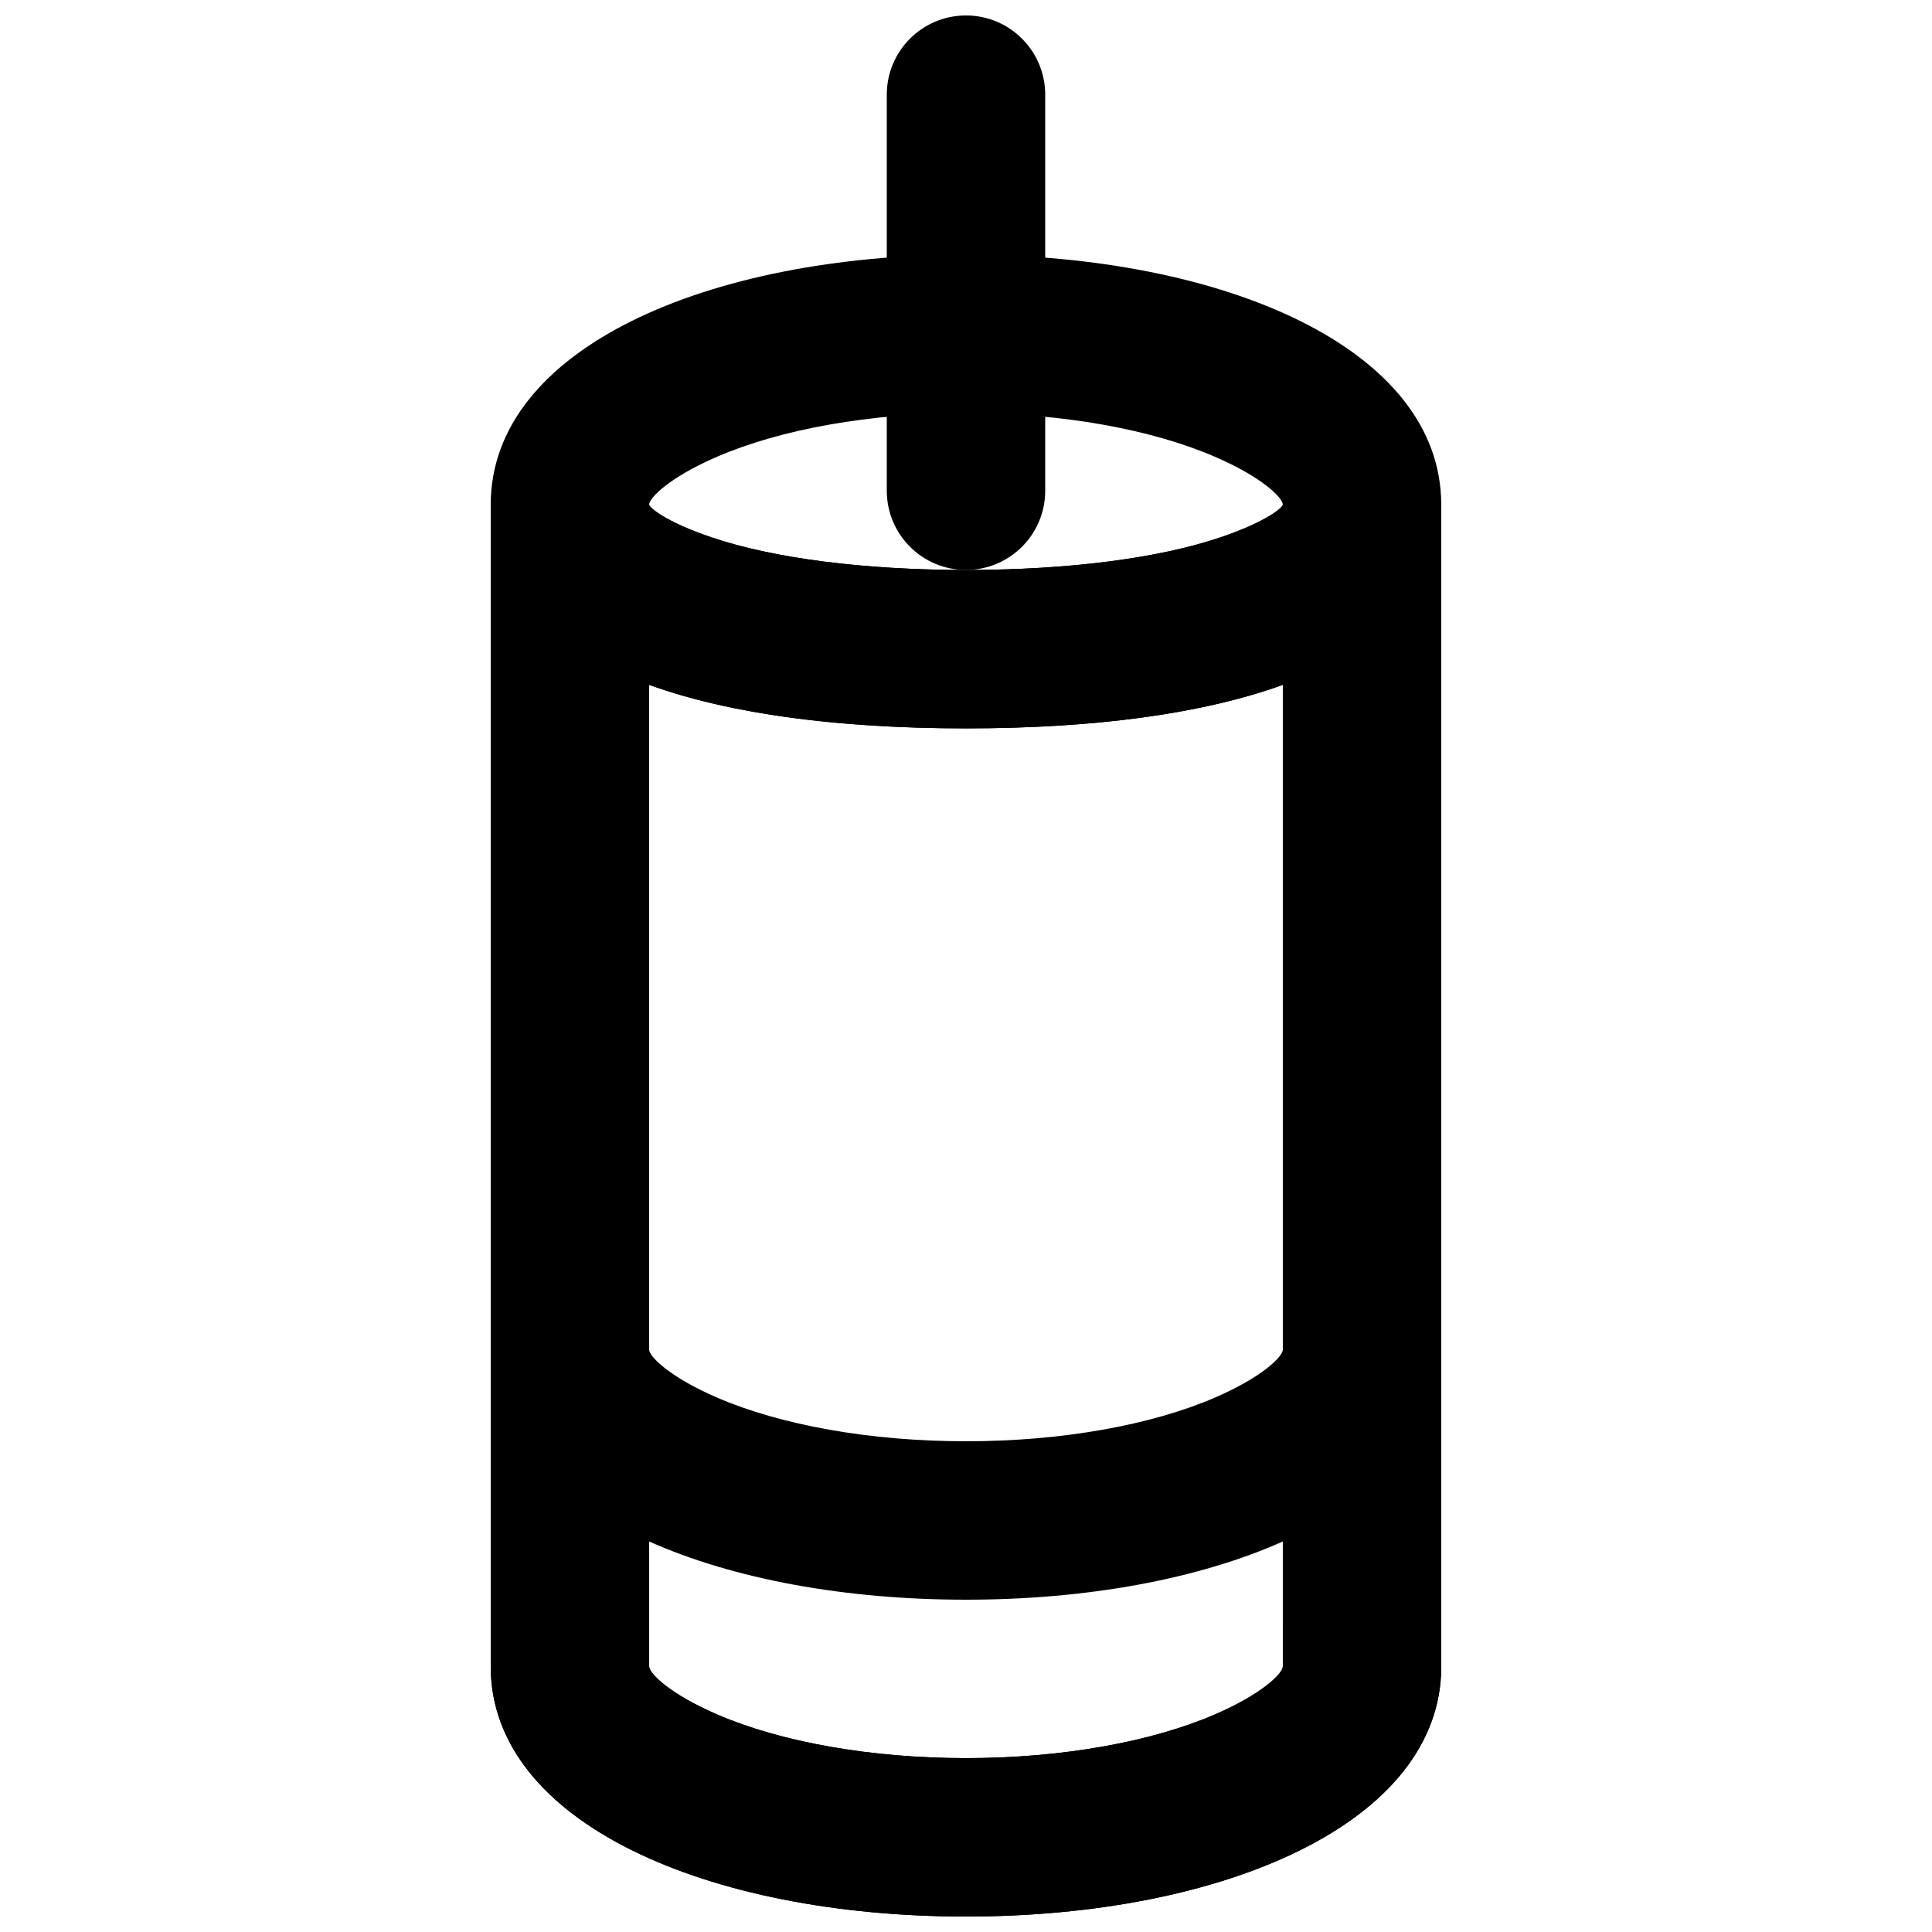
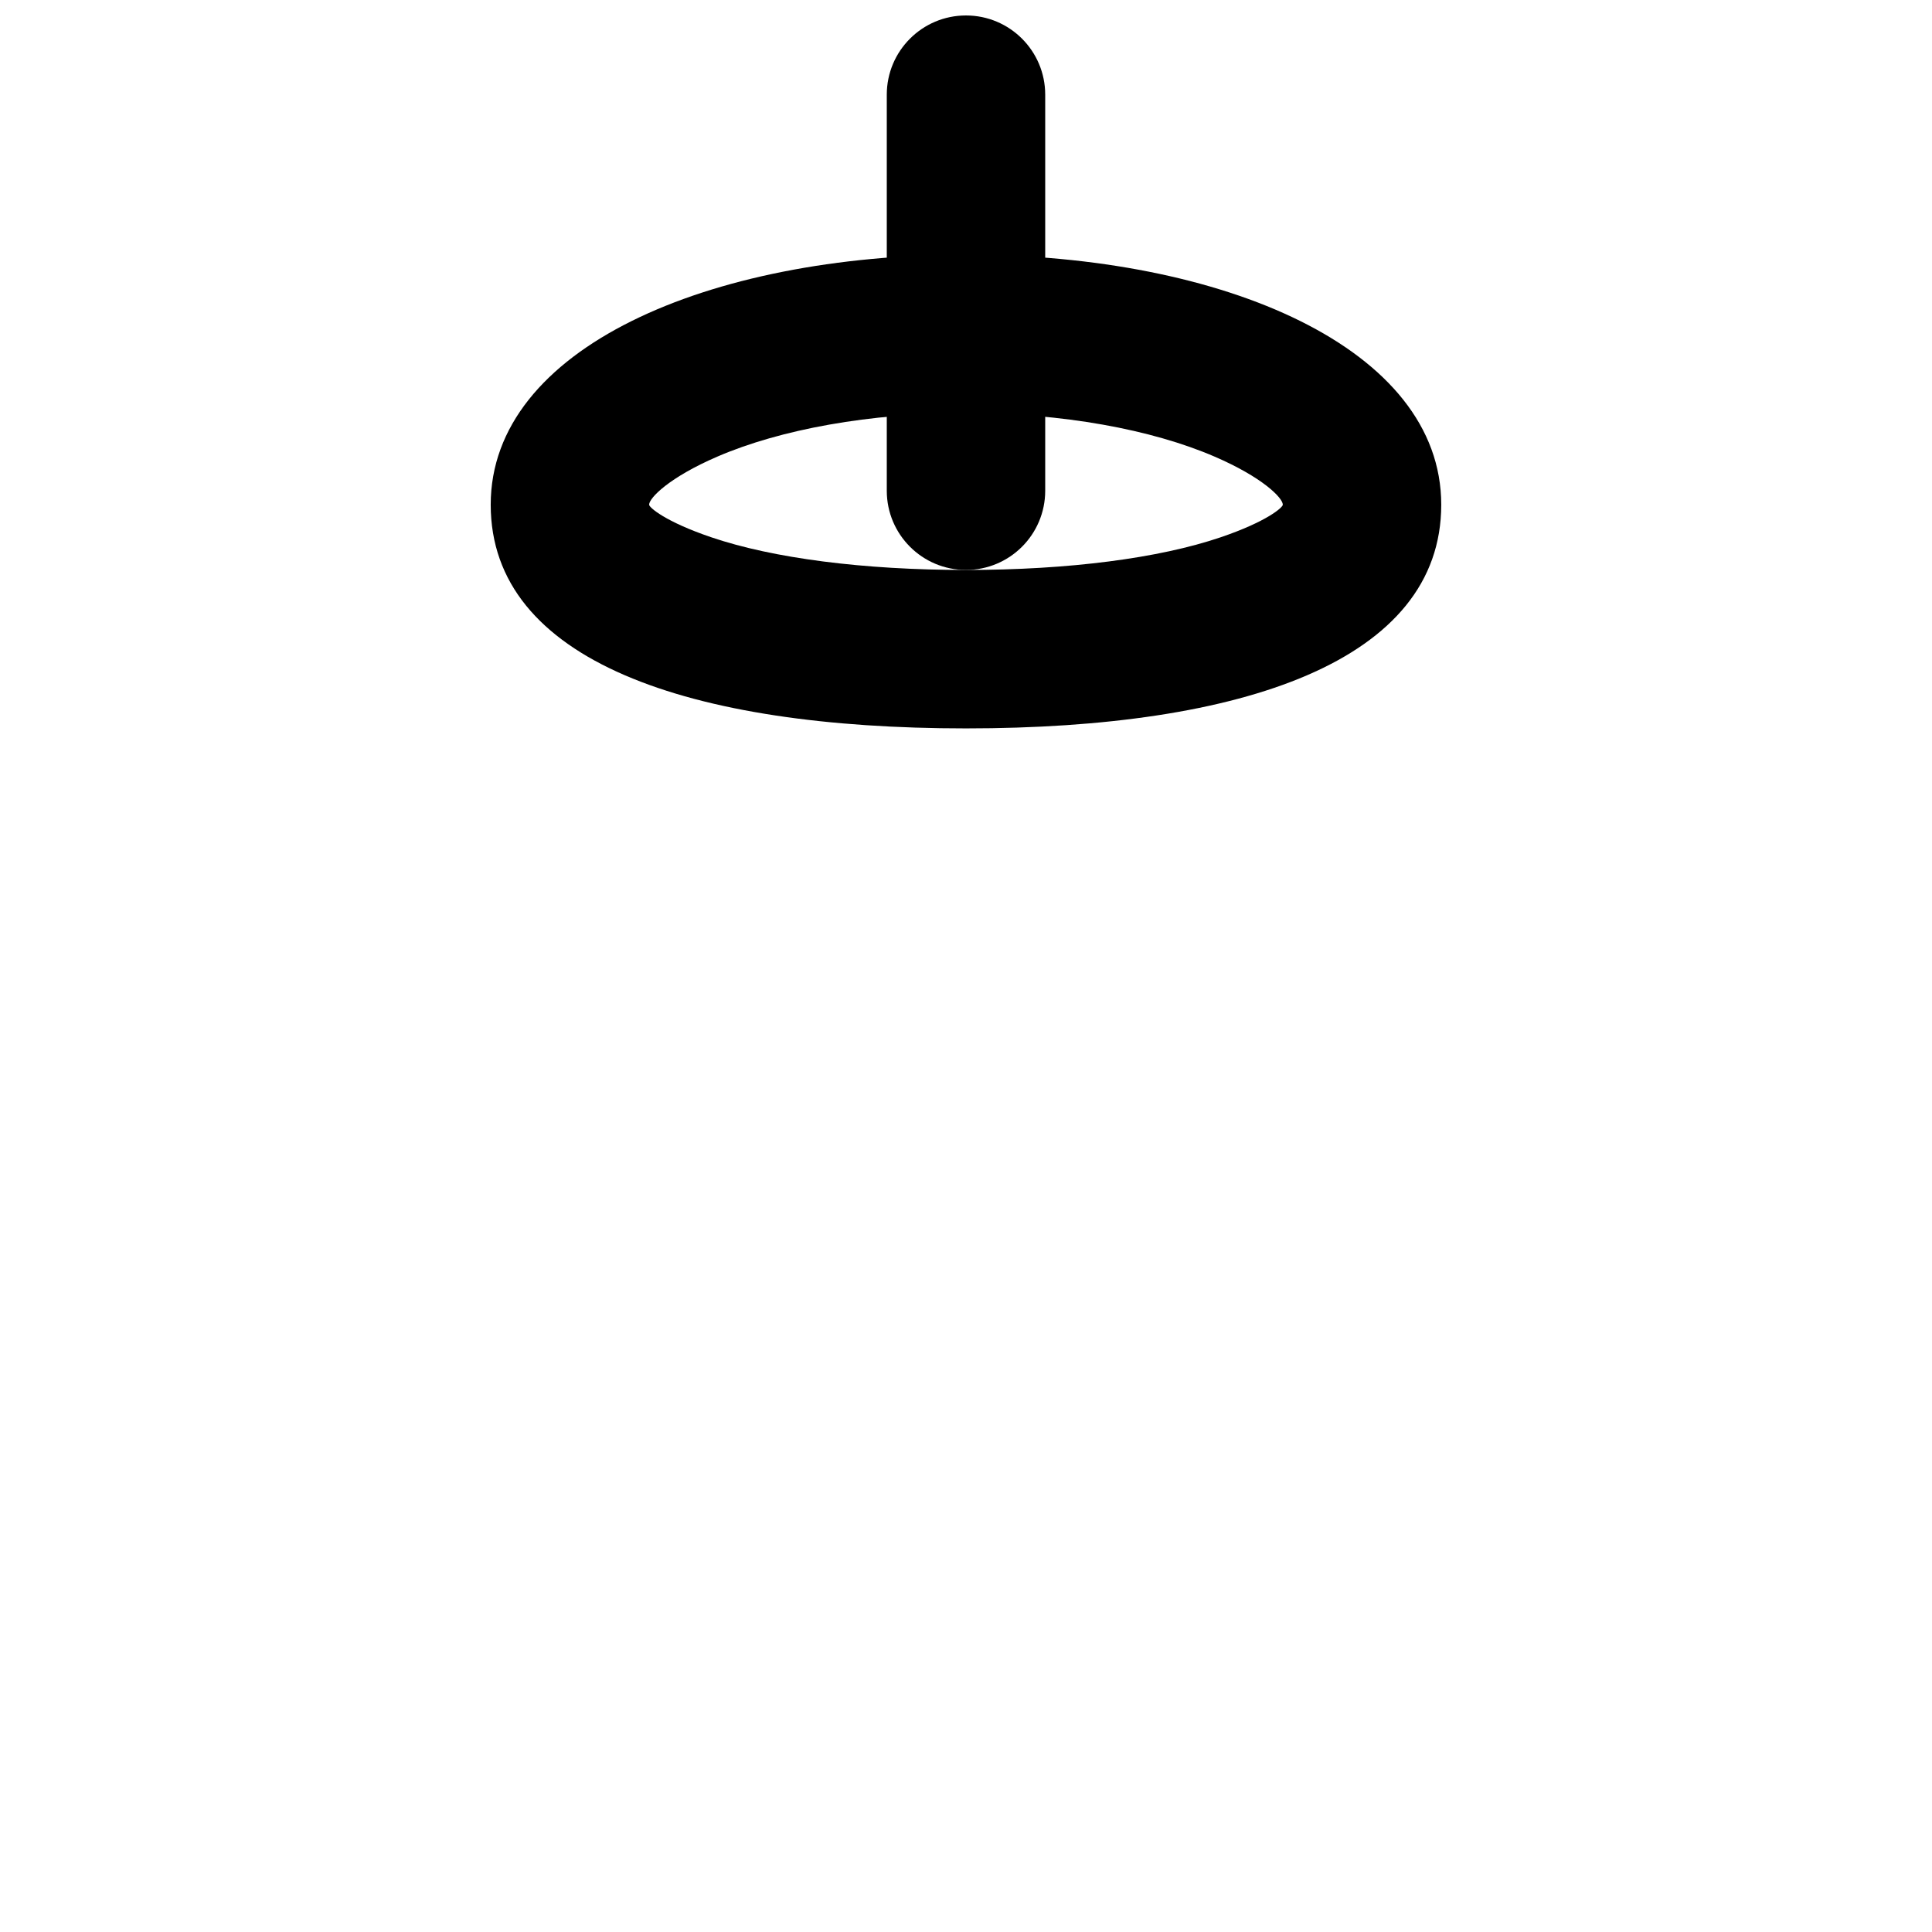
<svg xmlns="http://www.w3.org/2000/svg" width="800px" height="800px" version="1.1" viewBox="144 144 512 512">
  <defs>
    <clipPath id="c">
      <path d="m274 277h252v374.9h-252z" />
    </clipPath>
    <clipPath id="b">
      <path d="m274 501h252v150.9h-252z" />
    </clipPath>
    <clipPath id="a">
      <path d="m379 148.09h42v147.91h-42z" />
    </clipPath>
  </defs>
  <path d="m483.96 277.75c0 0.707-4.191 4.465-16.5 8.645-16.32 5.539-40.227 8.652-67.465 8.652s-51.148-3.113-67.469-8.652c-12.309-4.18-16.5-7.938-16.5-8.645 0-1.793 5.356-7.254 18.066-12.738 16.766-7.234 40.406-11.547 65.902-11.547 25.492 0 49.133 4.312 65.898 11.547 12.711 5.484 18.066 10.945 18.066 12.738zm41.984 0c0-41.418-57.602-66.27-125.95-66.27-68.352 0-125.95 24.852-125.95 66.27s52.637 59.281 125.95 59.281c73.312 0 125.95-17.863 125.95-59.281z" fill-rule="evenodd" />
  <g clip-path="url(#c)">
-     <path d="m400 295.04c-27.246 0-51.156-3.113-67.473-8.648-12.309-4.176-16.496-7.934-16.496-8.648h-41.984v307.89c0 41.418 57.602 66.27 125.95 66.27 68.348 0 125.95-24.852 125.95-66.27v-307.89h-41.984c0 0.715-4.188 4.473-16.496 8.648-16.316 5.535-40.223 8.648-67.469 8.648zm83.965 30.453v260.14c0 1.793-5.356 7.254-18.066 12.738-16.766 7.234-40.406 11.547-65.898 11.547-25.496 0-49.137-4.312-65.902-11.547-12.711-5.484-18.066-10.945-18.066-12.738v-260.14c21.754 7.863 50.73 11.531 83.969 11.531 33.234 0 62.211-3.668 83.965-11.531z" fill-rule="evenodd" />
-   </g>
+     </g>
  <g clip-path="url(#b)">
-     <path d="m400 525.95c-25.496 0-49.137-4.312-65.902-11.547-12.711-5.484-18.066-10.945-18.066-12.738h-41.984v83.969c0 41.418 57.602 66.27 125.95 66.27 68.348 0 125.95-24.852 125.95-66.27v-83.969h-41.984c0 1.793-5.356 7.254-18.066 12.738-16.766 7.234-40.406 11.547-65.898 11.547zm83.965 59.684c0 1.793-5.356 7.254-18.066 12.738-16.766 7.234-40.406 11.547-65.898 11.547-25.496 0-49.137-4.312-65.902-11.547-12.711-5.484-18.066-10.945-18.066-12.738v-33.121c22.461 10 52.043 15.422 83.969 15.422s61.504-5.422 83.965-15.422z" fill-rule="evenodd" />
-   </g>
+     </g>
  <g clip-path="url(#a)">
    <path d="m420.99 274.05v-104.96c0-11.594-9.398-20.992-20.992-20.992s-20.992 9.398-20.992 20.992v104.96c0 11.594 9.398 20.992 20.992 20.992s20.992-9.398 20.992-20.992z" fill-rule="evenodd" />
  </g>
</svg>